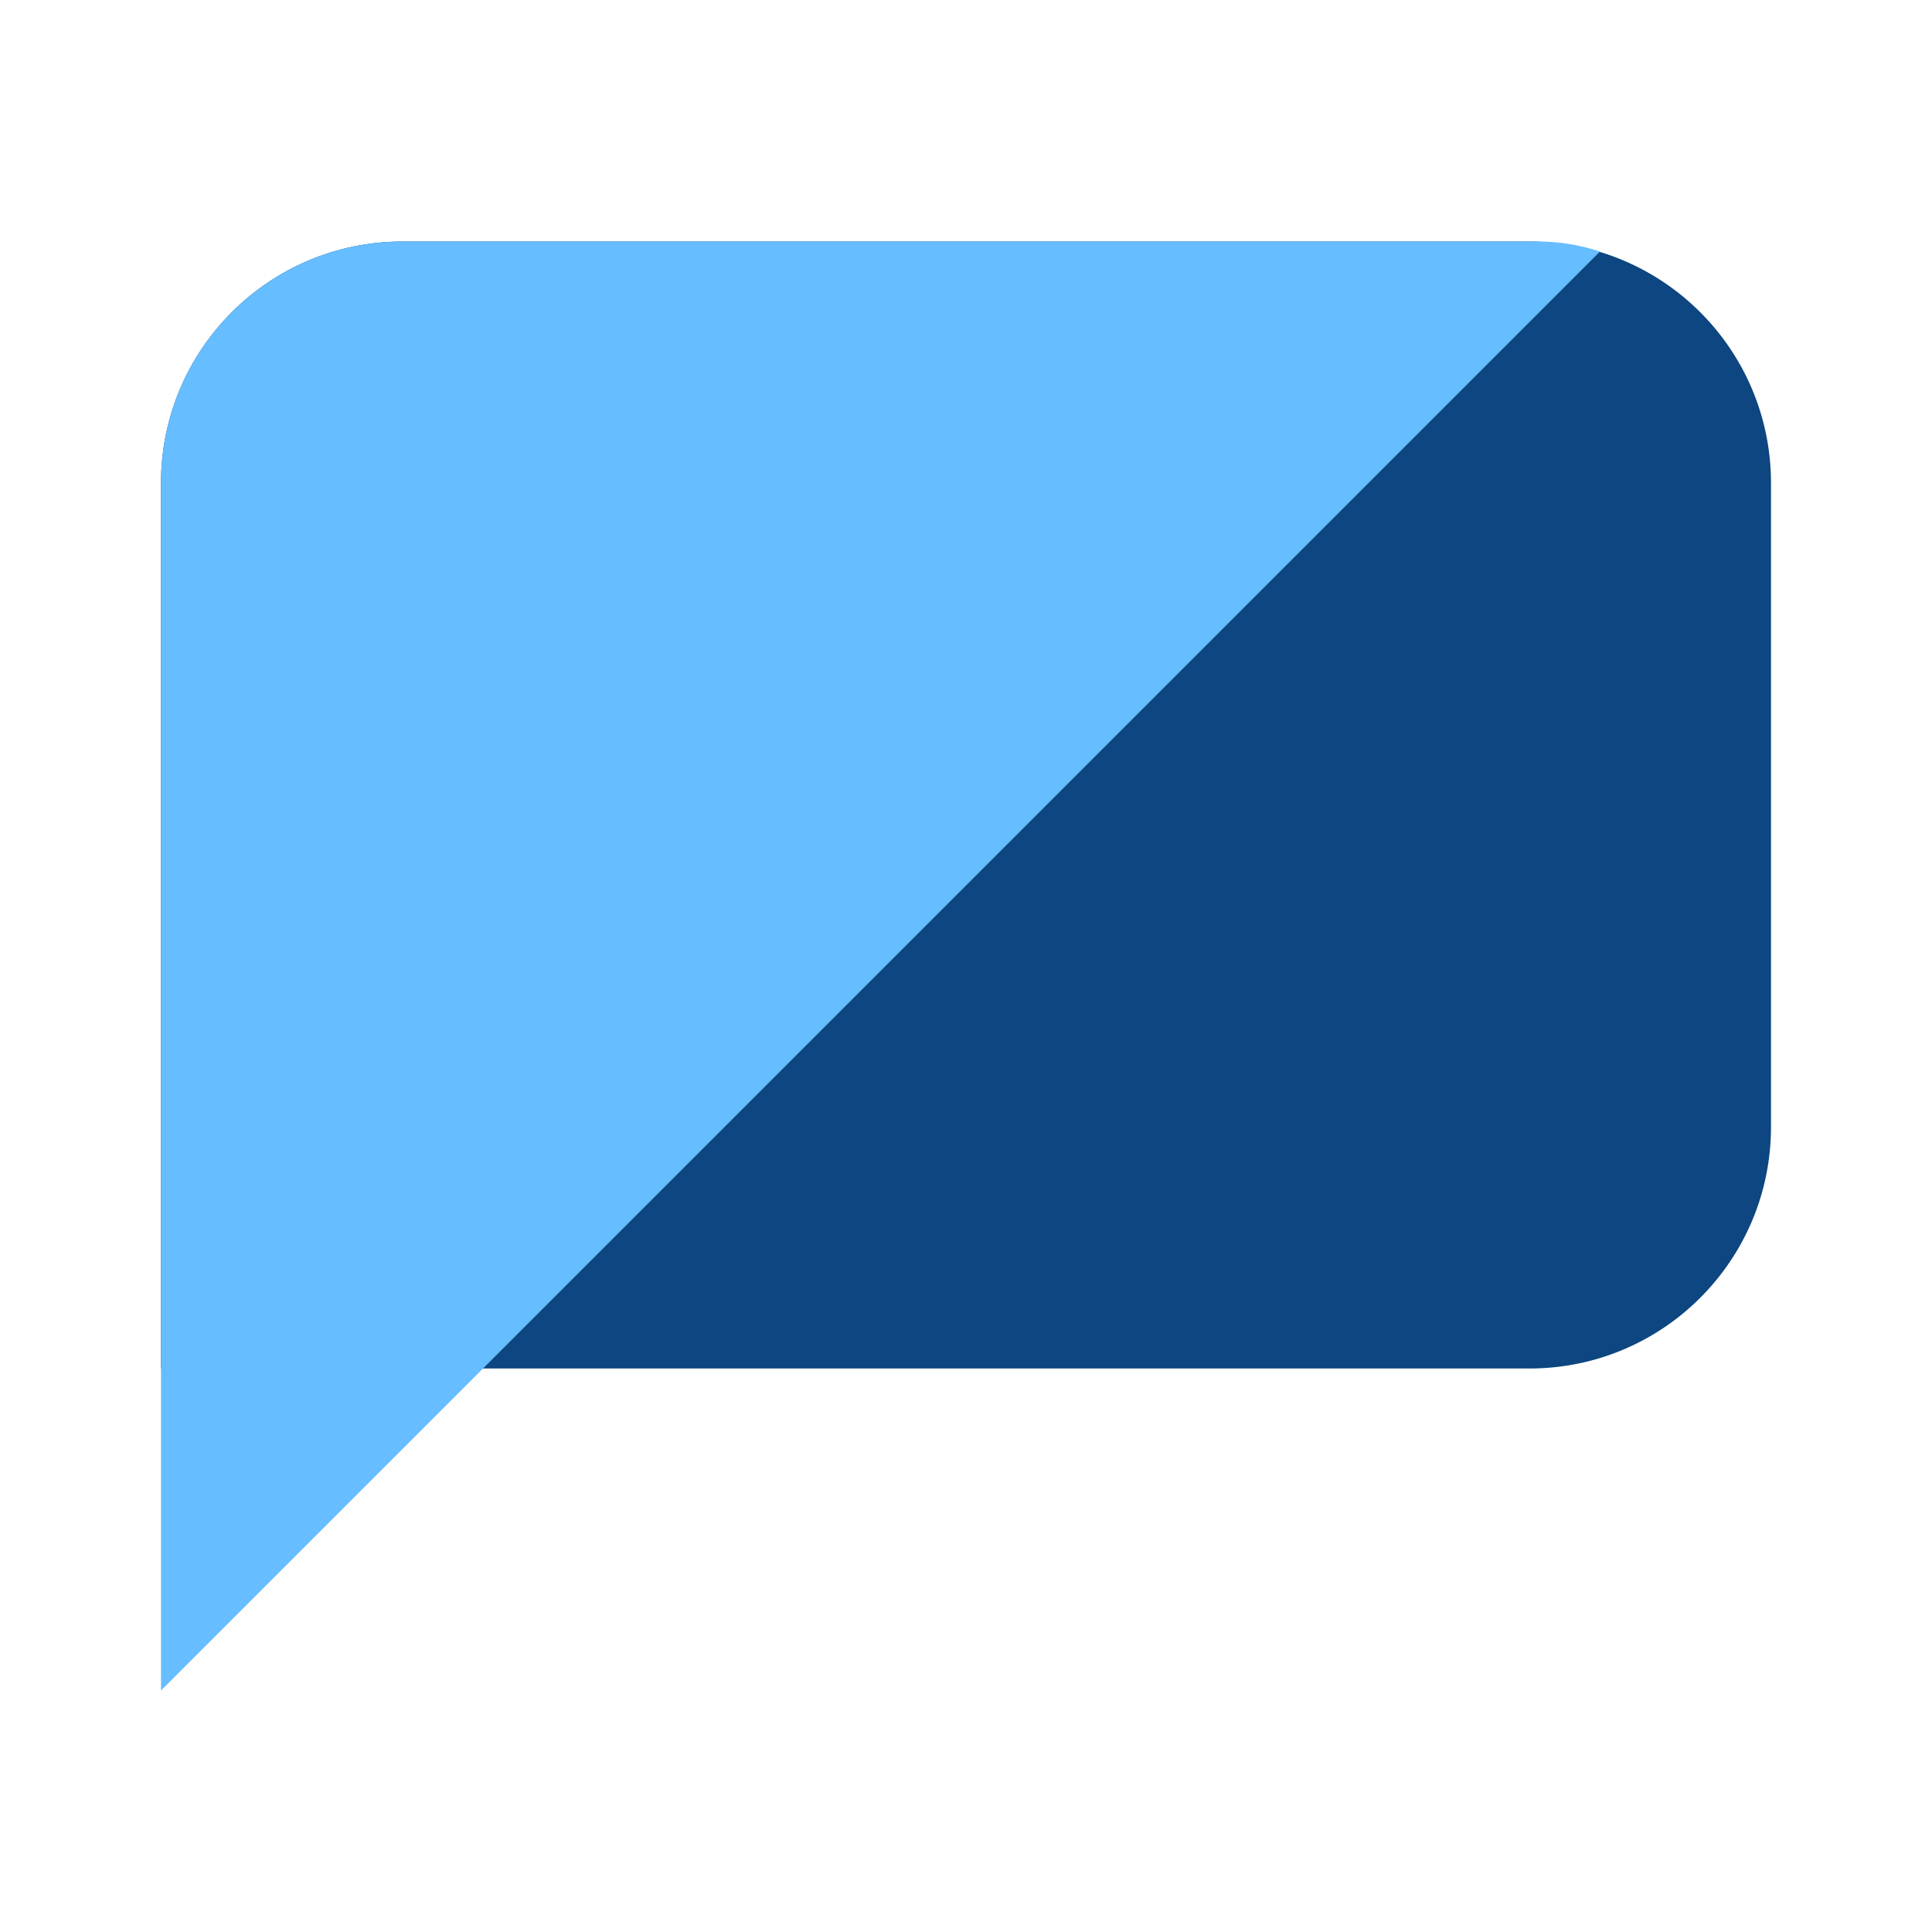
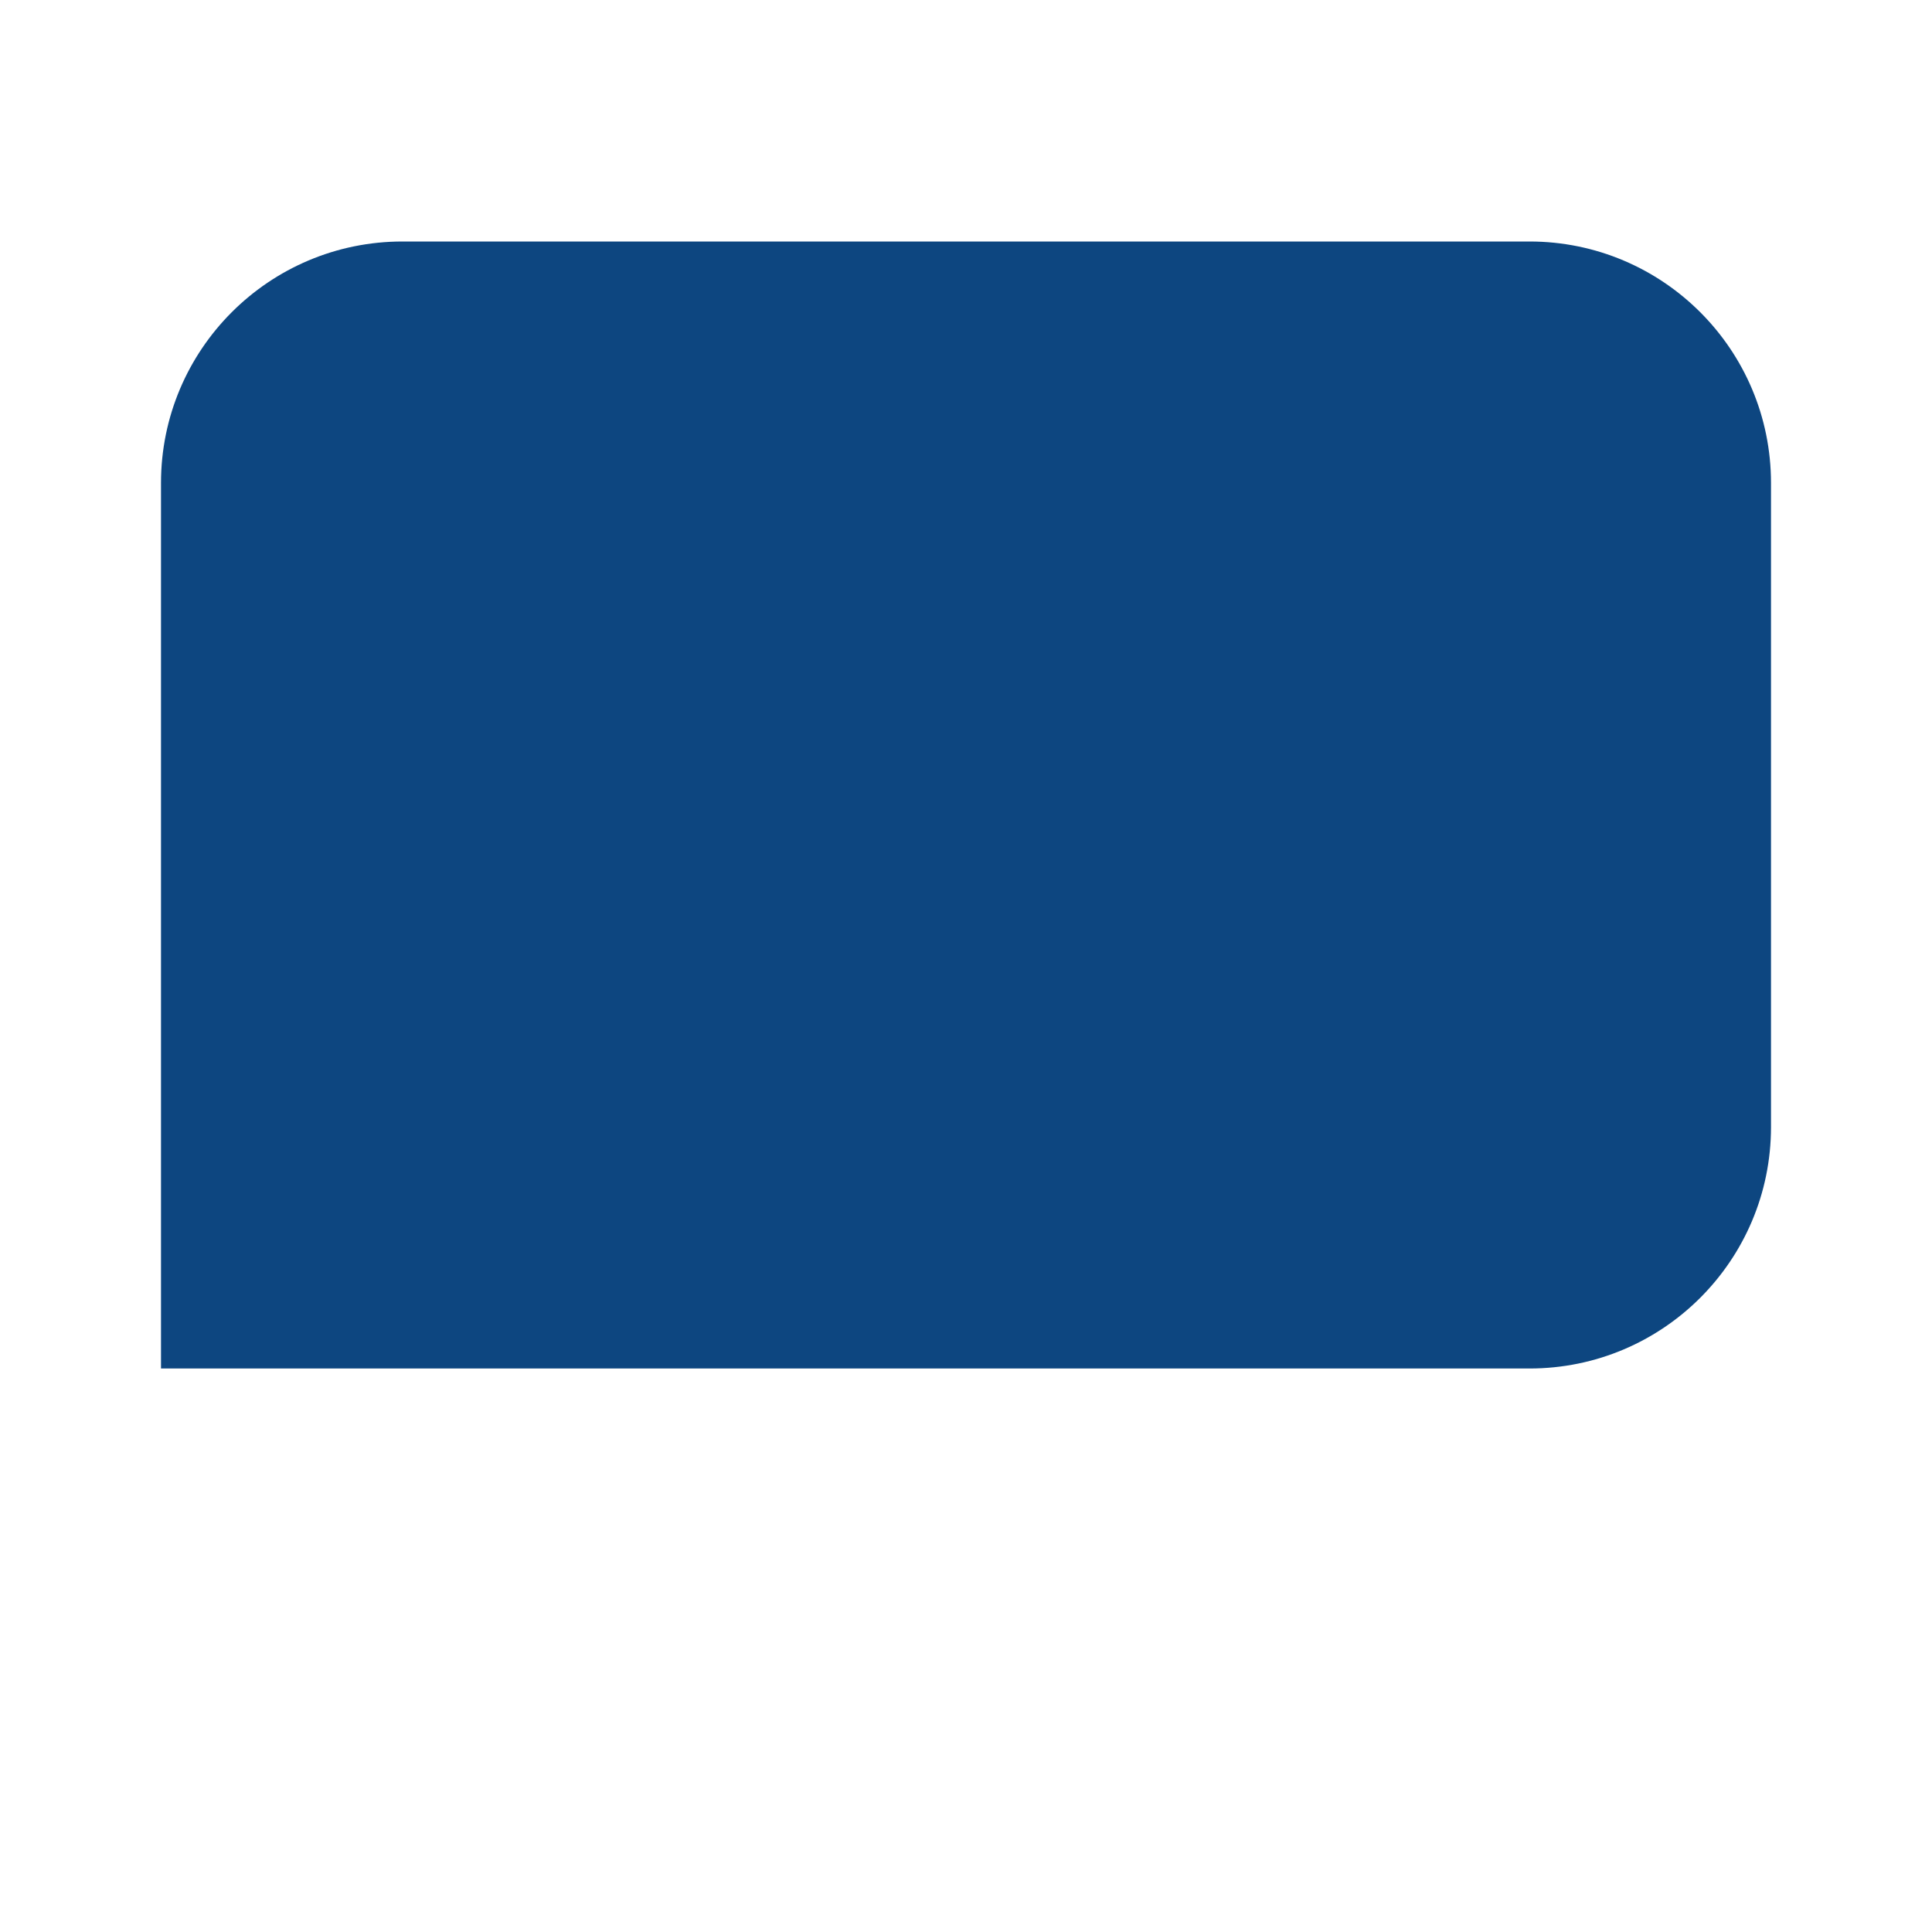
<svg xmlns="http://www.w3.org/2000/svg" width="30" height="30" viewBox="0 0 30 30" fill="none">
  <path d="M2.5 7.5C2.5 5.429 4.179 3.75 6.25 3.75H23.75C25.821 3.75 27.5 5.429 27.5 7.5V17.5C27.5 19.571 25.821 21.25 23.75 21.25H2.5V7.5Z" fill="#0D4680" />
-   <path d="M2.5 7.5C2.5 5.429 4.179 3.75 6.25 3.75H23.881C24.208 3.75 24.533 3.803 24.844 3.906L2.5 26.25V7.5Z" fill="#66BDFF" />
</svg>